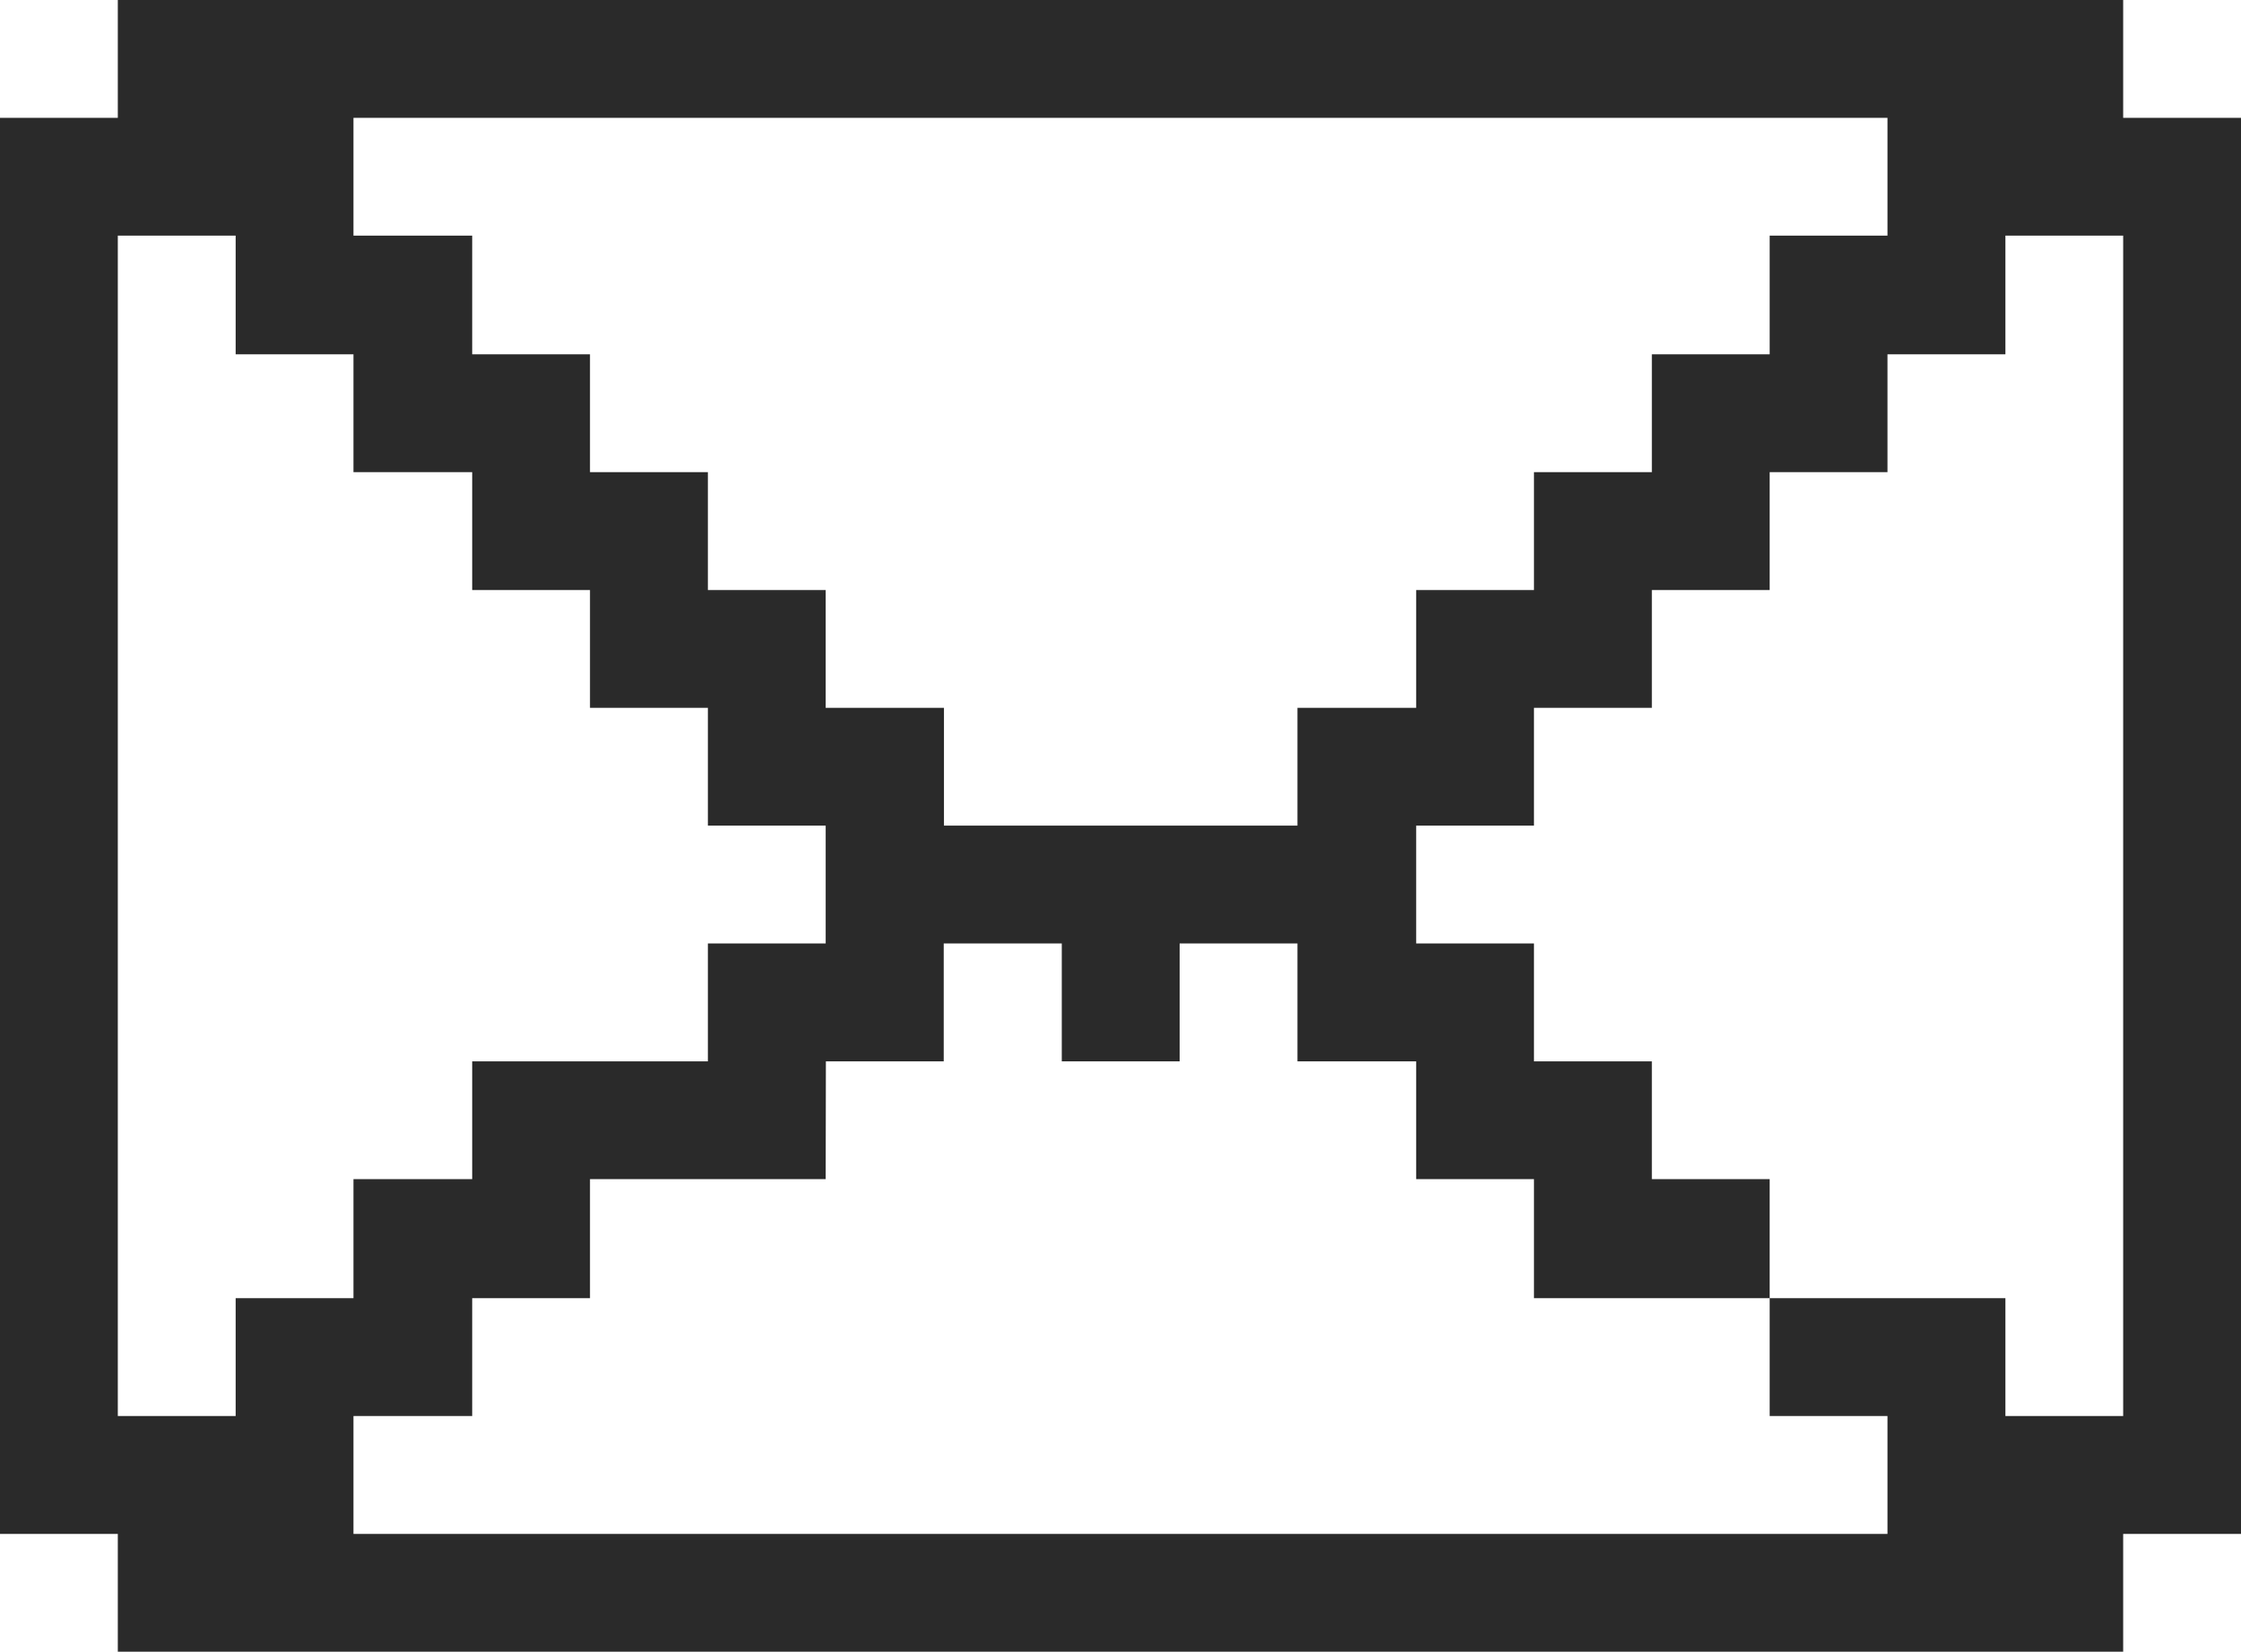
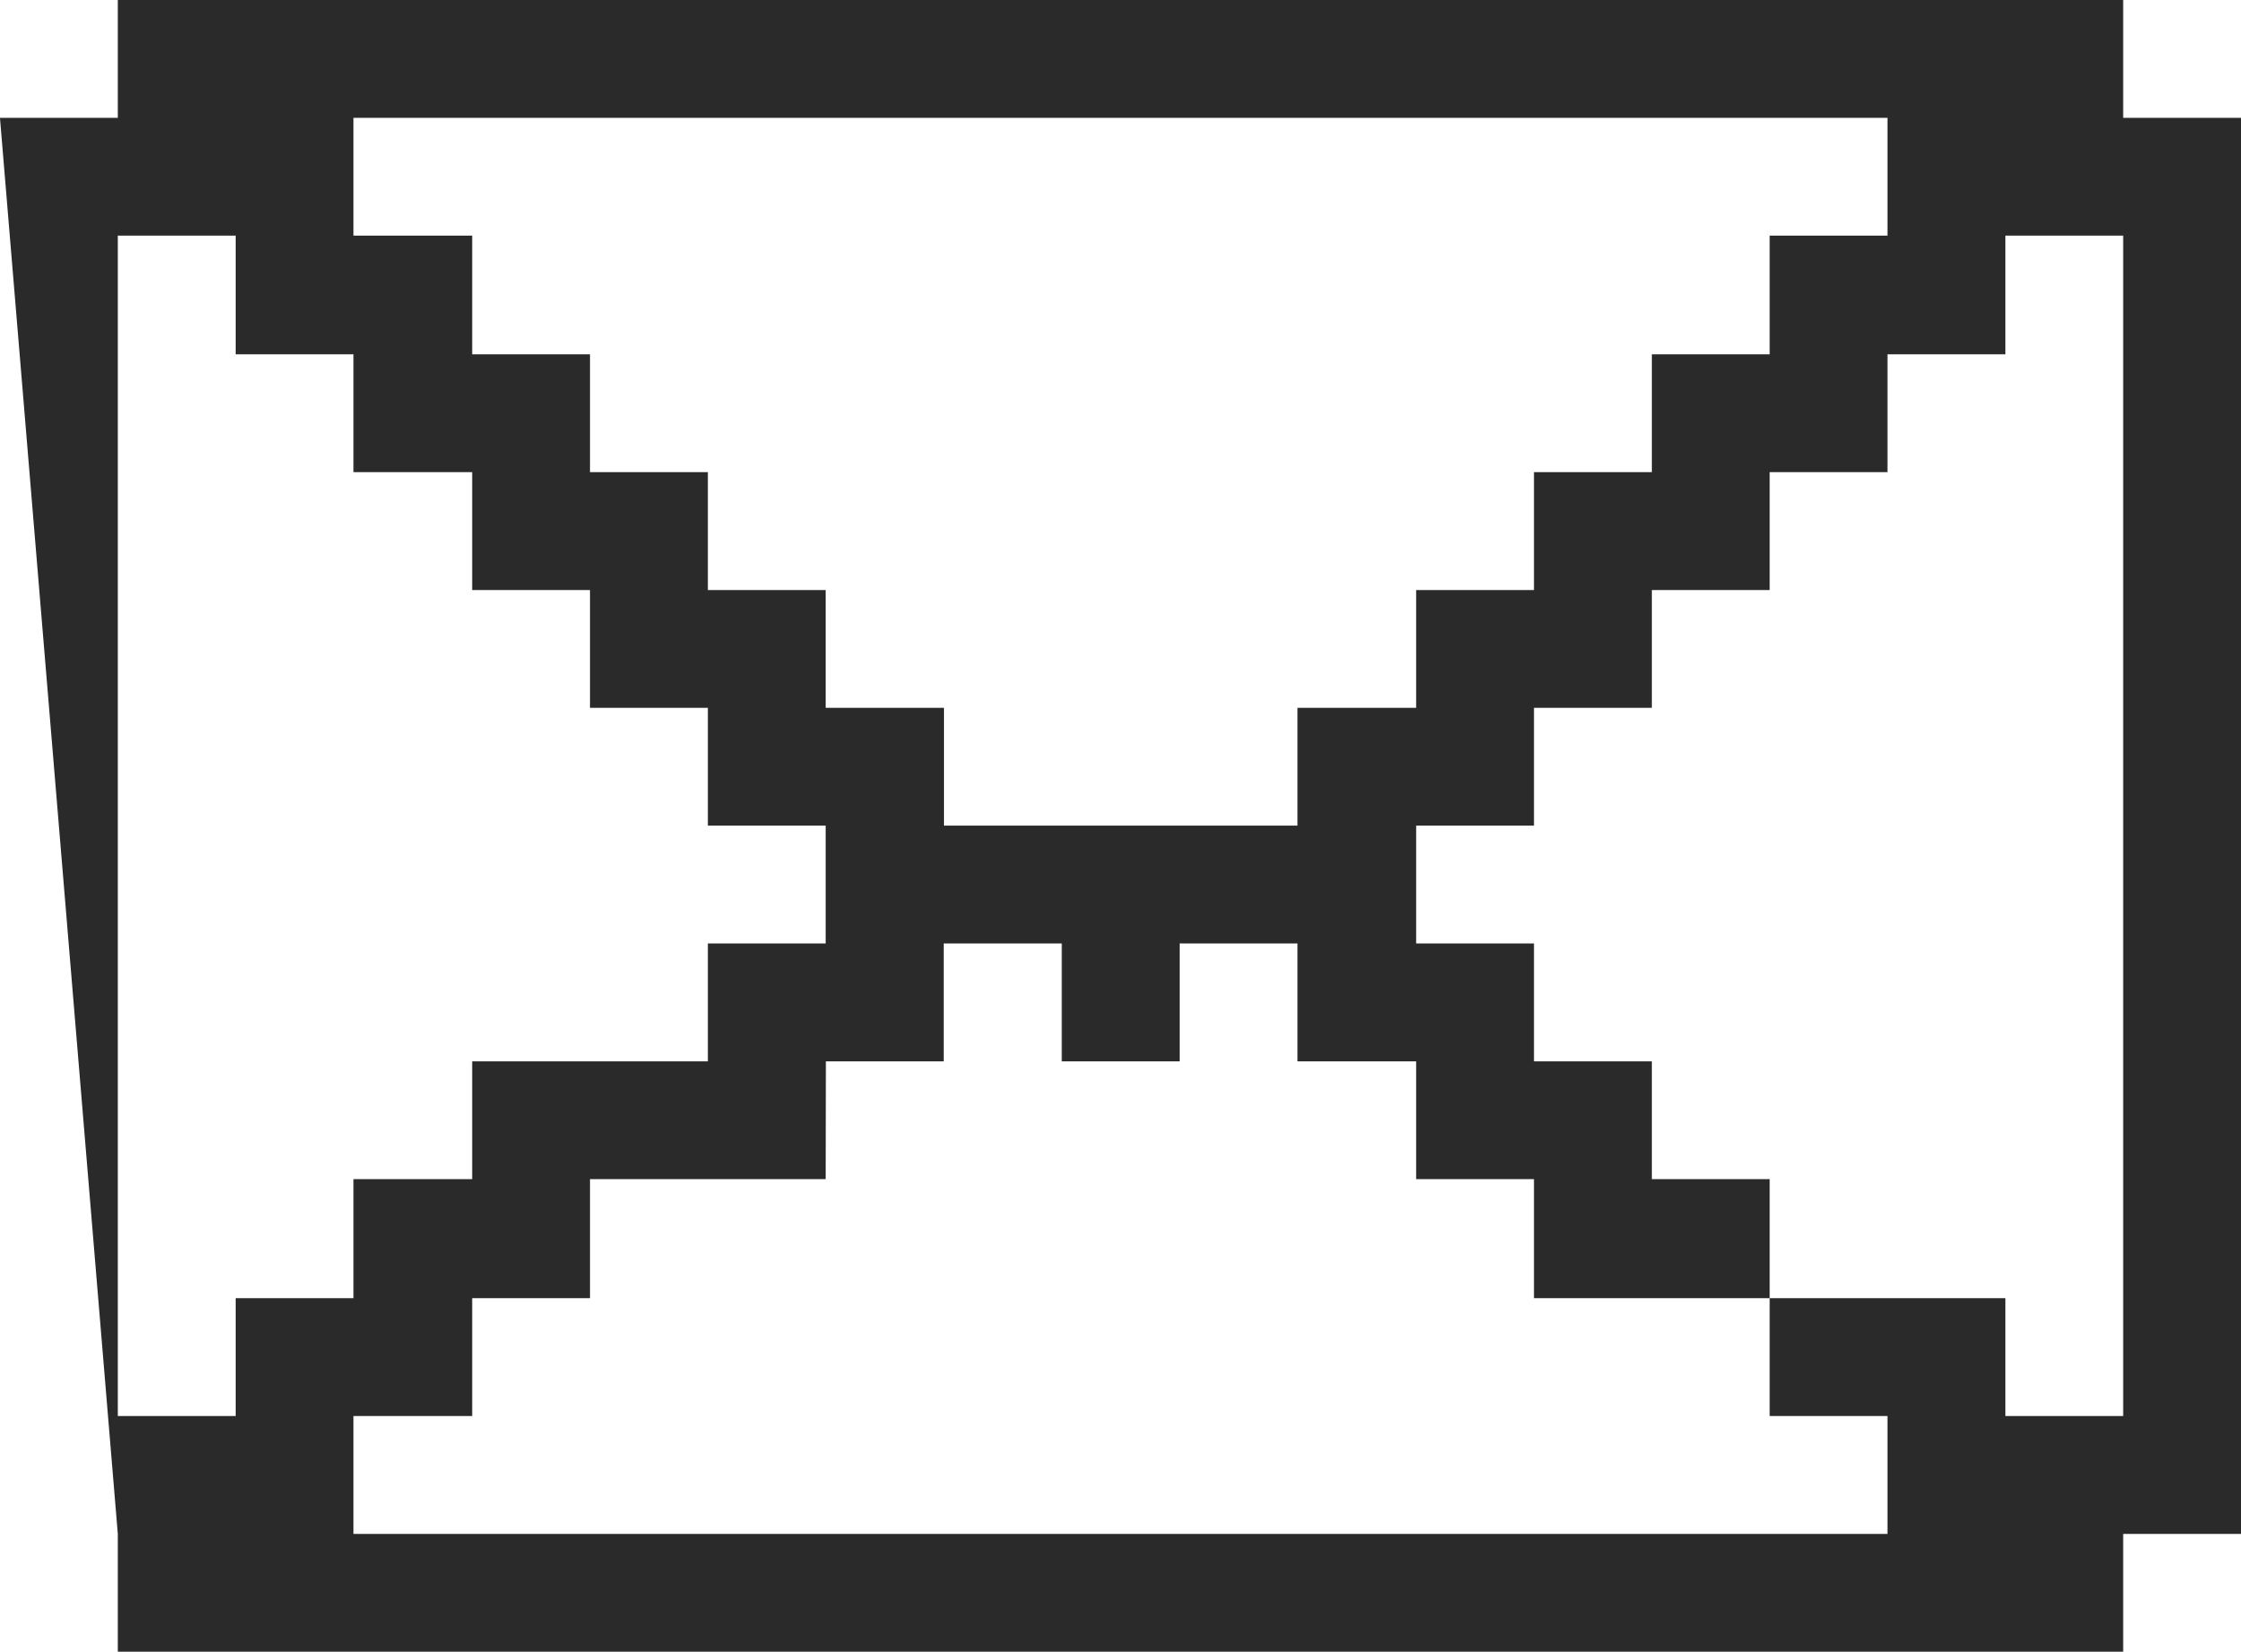
<svg xmlns="http://www.w3.org/2000/svg" fill="#000000" height="808.5" preserveAspectRatio="xMidYMid meet" version="1" viewBox="677.8 822.0 1096.9 808.5" width="1096.9" zoomAndPan="magnify">
  <g id="change1_1">
-     <path d="M 1717.031 1515.117 L 1659.383 1515.117 L 1659.383 1457.453 L 1544.004 1457.453 L 1544.004 1515.117 L 1601.664 1515.117 L 1601.664 1572.828 L 850.812 1572.828 L 850.812 1515.117 L 908.922 1515.117 L 908.922 1457.453 L 966.586 1457.453 L 966.586 1399.176 L 1081.945 1399.176 L 1082.047 1341.508 C 1082.086 1341.508 1082.047 1341.508 1082.047 1341.508 L 1139.723 1341.508 L 1139.723 1283.805 L 1197.504 1283.805 L 1197.504 1341.508 L 1255.199 1341.508 L 1255.199 1283.805 L 1312.863 1283.805 L 1312.863 1341.508 L 1370.961 1341.508 L 1370.961 1399.176 L 1428.633 1399.176 L 1428.633 1457.453 L 1544.004 1457.453 L 1544.004 1399.176 L 1486.328 1399.176 L 1486.328 1341.508 L 1428.633 1341.508 L 1428.633 1283.805 L 1370.961 1283.805 L 1370.961 1226.129 L 1428.633 1226.129 L 1428.633 1168.48 L 1486.328 1168.48 L 1486.328 1110.816 L 1544.004 1110.816 L 1544.004 1053.102 L 1601.664 1053.102 L 1601.664 995.414 L 1659.383 995.414 L 1659.383 937.328 L 1717.031 937.328 Z M 793.148 1457.453 L 793.148 1515.117 L 735.465 1515.117 L 735.465 937.328 L 793.148 937.328 L 793.148 995.414 L 850.812 995.414 L 850.812 1053.102 L 908.922 1053.102 L 908.922 1110.816 L 966.586 1110.816 L 966.586 1168.48 L 1024.285 1168.48 L 1024.285 1226.129 L 1081.945 1226.129 L 1081.945 1283.805 L 1024.285 1283.805 L 1024.285 1341.508 L 908.922 1341.508 L 908.922 1399.176 L 850.812 1399.176 L 850.812 1457.453 Z M 850.812 879.668 L 1601.664 879.668 L 1601.664 937.328 L 1544.004 937.328 L 1544.004 995.414 L 1486.328 995.414 L 1486.328 1053.102 L 1428.633 1053.102 L 1428.633 1110.816 L 1370.961 1110.816 L 1370.961 1168.48 L 1312.863 1168.48 L 1312.863 1226.129 L 1139.844 1226.129 L 1139.844 1168.48 L 1081.945 1168.48 L 1081.945 1110.816 L 1024.285 1110.816 L 1024.285 1053.102 L 966.586 1053.102 L 966.586 995.414 L 908.922 995.414 L 908.922 937.328 L 850.812 937.328 Z M 1717.031 879.668 L 1717.031 821.984 L 735.465 821.984 L 735.465 879.668 L 677.785 879.668 L 677.785 1572.828 L 735.465 1572.828 L 735.465 1630.508 L 1717.031 1630.508 L 1717.031 1572.828 L 1774.727 1572.828 L 1774.727 879.668 L 1717.031 879.668" fill="#2a2a2a" />
+     <path d="M 1717.031 1515.117 L 1659.383 1515.117 L 1659.383 1457.453 L 1544.004 1457.453 L 1544.004 1515.117 L 1601.664 1515.117 L 1601.664 1572.828 L 850.812 1572.828 L 850.812 1515.117 L 908.922 1515.117 L 908.922 1457.453 L 966.586 1457.453 L 966.586 1399.176 L 1081.945 1399.176 L 1082.047 1341.508 C 1082.086 1341.508 1082.047 1341.508 1082.047 1341.508 L 1139.723 1341.508 L 1139.723 1283.805 L 1197.504 1283.805 L 1197.504 1341.508 L 1255.199 1341.508 L 1255.199 1283.805 L 1312.863 1283.805 L 1312.863 1341.508 L 1370.961 1341.508 L 1370.961 1399.176 L 1428.633 1399.176 L 1428.633 1457.453 L 1544.004 1457.453 L 1544.004 1399.176 L 1486.328 1399.176 L 1486.328 1341.508 L 1428.633 1341.508 L 1428.633 1283.805 L 1370.961 1283.805 L 1370.961 1226.129 L 1428.633 1226.129 L 1428.633 1168.48 L 1486.328 1168.48 L 1486.328 1110.816 L 1544.004 1110.816 L 1544.004 1053.102 L 1601.664 1053.102 L 1601.664 995.414 L 1659.383 995.414 L 1659.383 937.328 L 1717.031 937.328 Z M 793.148 1457.453 L 793.148 1515.117 L 735.465 1515.117 L 735.465 937.328 L 793.148 937.328 L 793.148 995.414 L 850.812 995.414 L 850.812 1053.102 L 908.922 1053.102 L 908.922 1110.816 L 966.586 1110.816 L 966.586 1168.48 L 1024.285 1168.48 L 1024.285 1226.129 L 1081.945 1226.129 L 1081.945 1283.805 L 1024.285 1283.805 L 1024.285 1341.508 L 908.922 1341.508 L 908.922 1399.176 L 850.812 1399.176 L 850.812 1457.453 Z M 850.812 879.668 L 1601.664 879.668 L 1601.664 937.328 L 1544.004 937.328 L 1544.004 995.414 L 1486.328 995.414 L 1486.328 1053.102 L 1428.633 1053.102 L 1428.633 1110.816 L 1370.961 1110.816 L 1370.961 1168.48 L 1312.863 1168.48 L 1312.863 1226.129 L 1139.844 1226.129 L 1139.844 1168.48 L 1081.945 1168.48 L 1081.945 1110.816 L 1024.285 1110.816 L 1024.285 1053.102 L 966.586 1053.102 L 966.586 995.414 L 908.922 995.414 L 908.922 937.328 L 850.812 937.328 Z M 1717.031 879.668 L 1717.031 821.984 L 735.465 821.984 L 735.465 879.668 L 677.785 879.668 L 735.465 1572.828 L 735.465 1630.508 L 1717.031 1630.508 L 1717.031 1572.828 L 1774.727 1572.828 L 1774.727 879.668 L 1717.031 879.668" fill="#2a2a2a" />
  </g>
</svg>